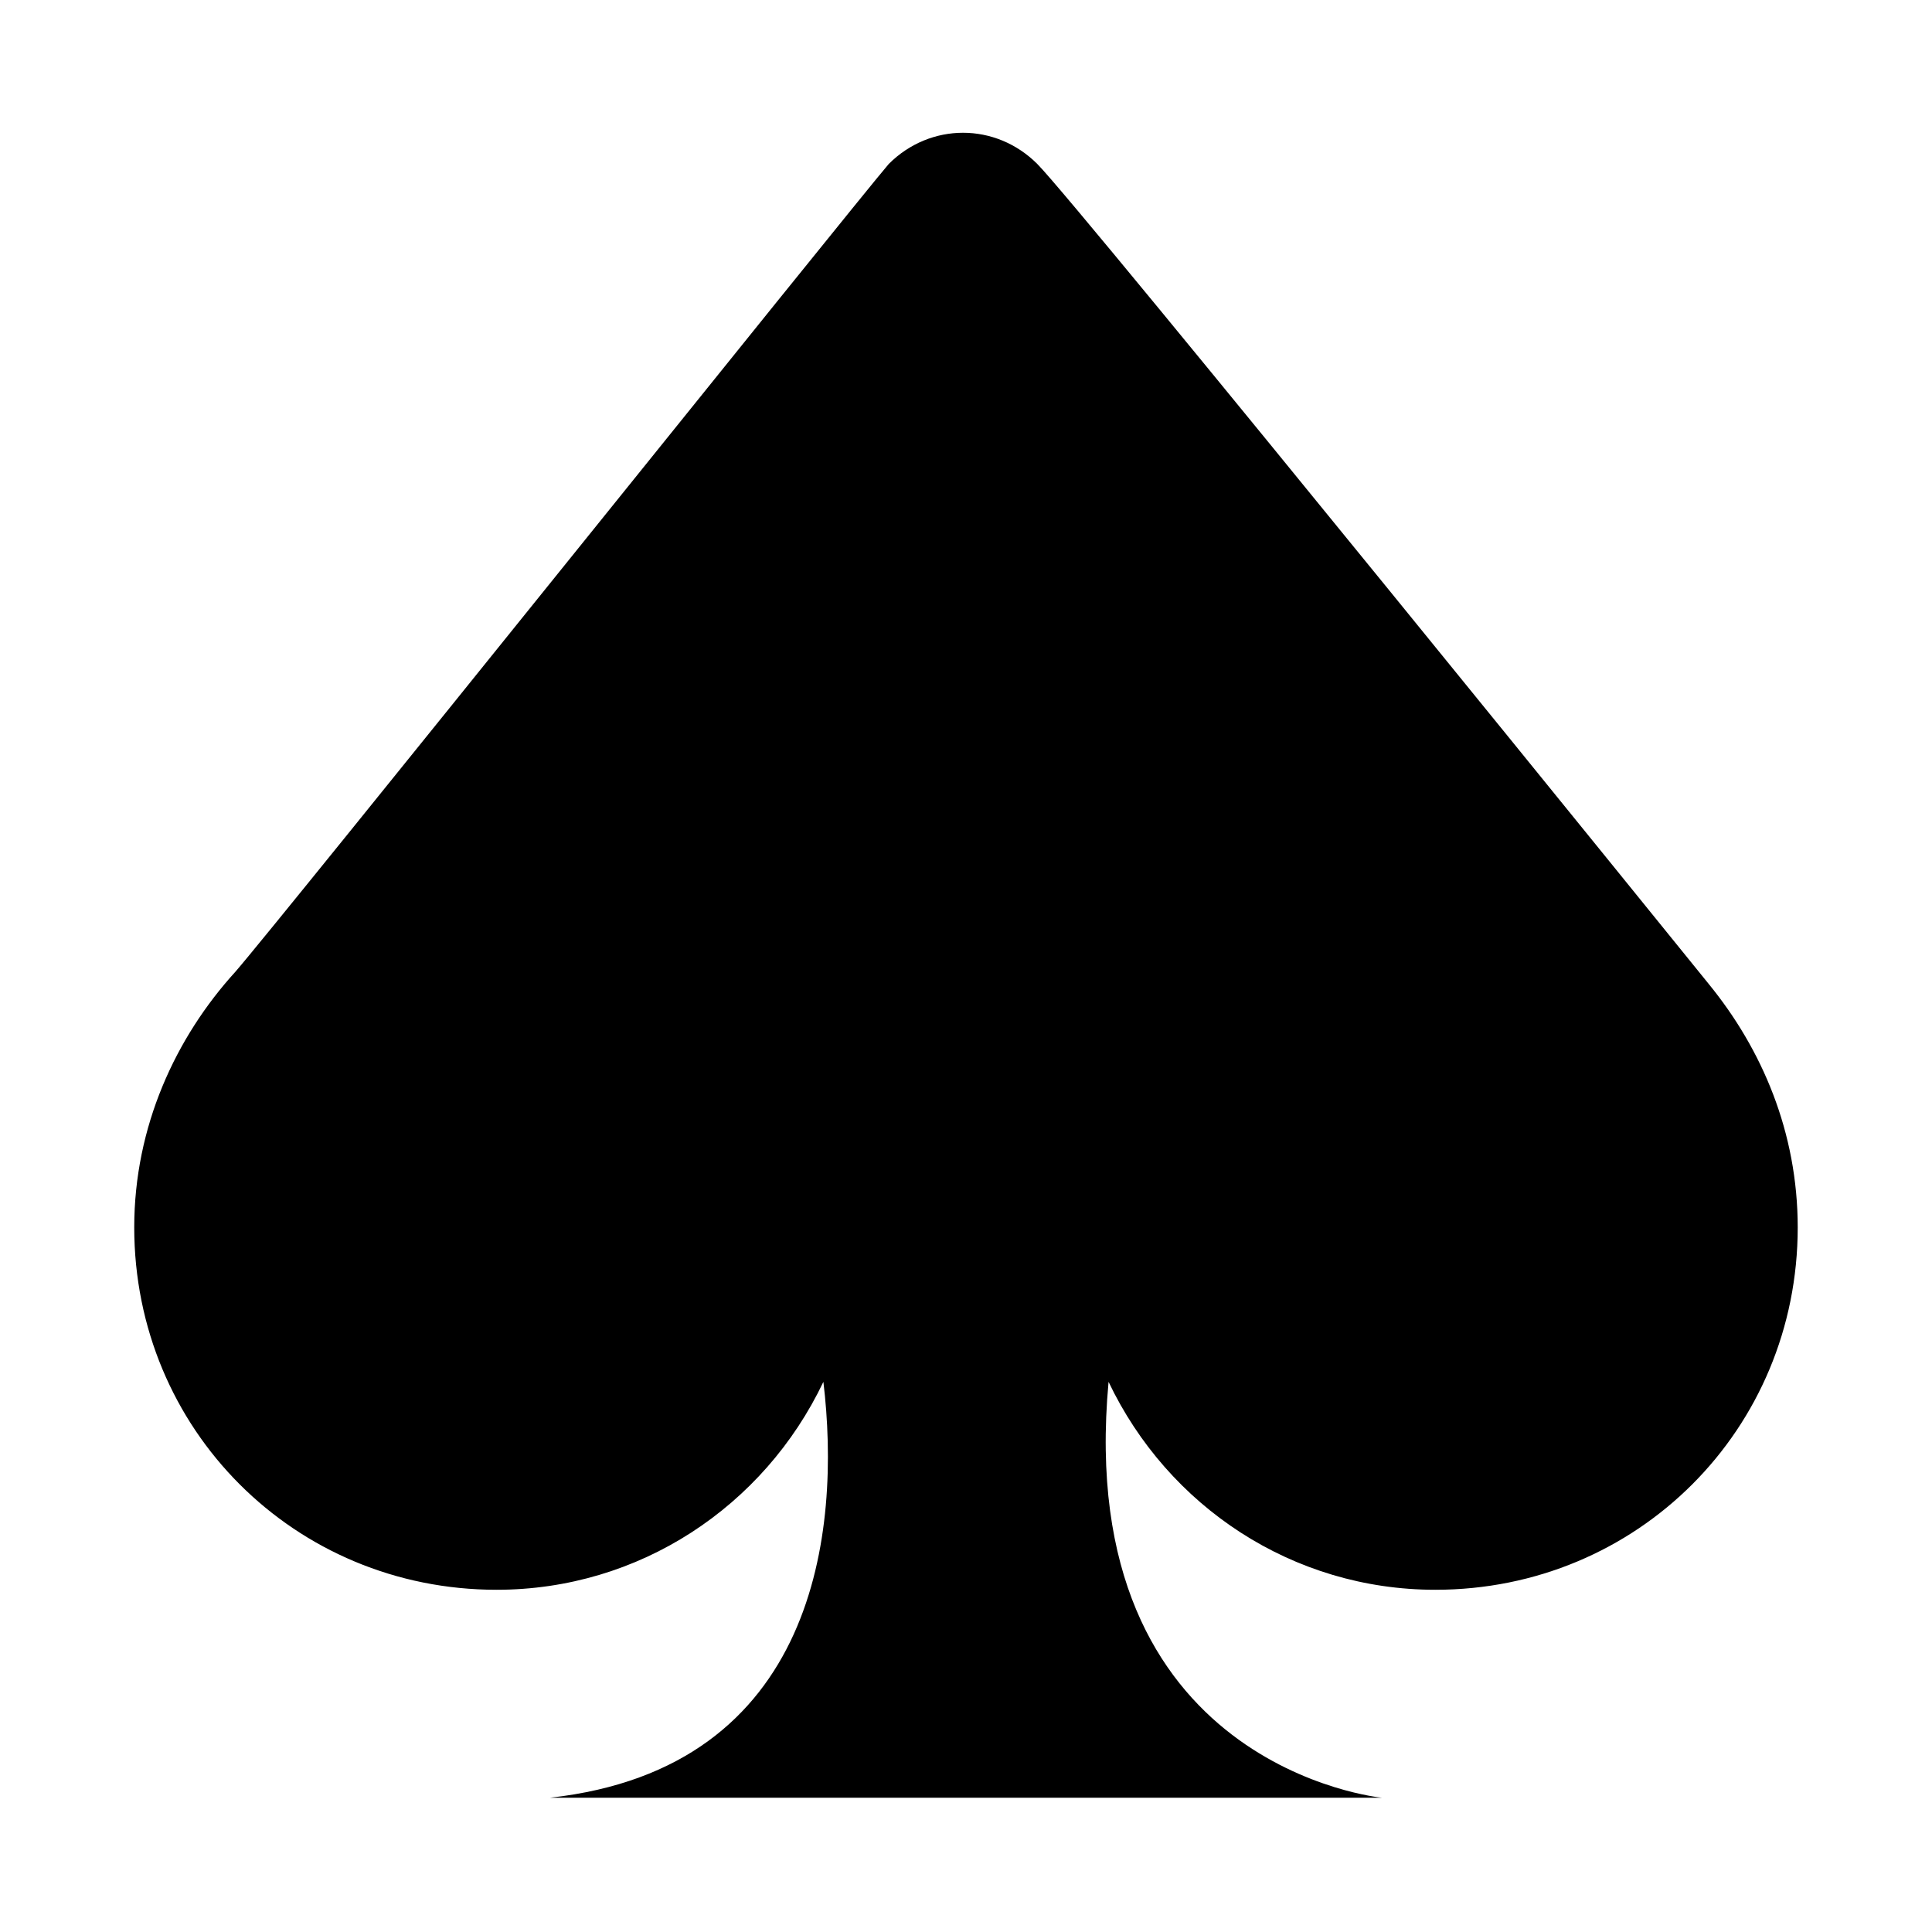
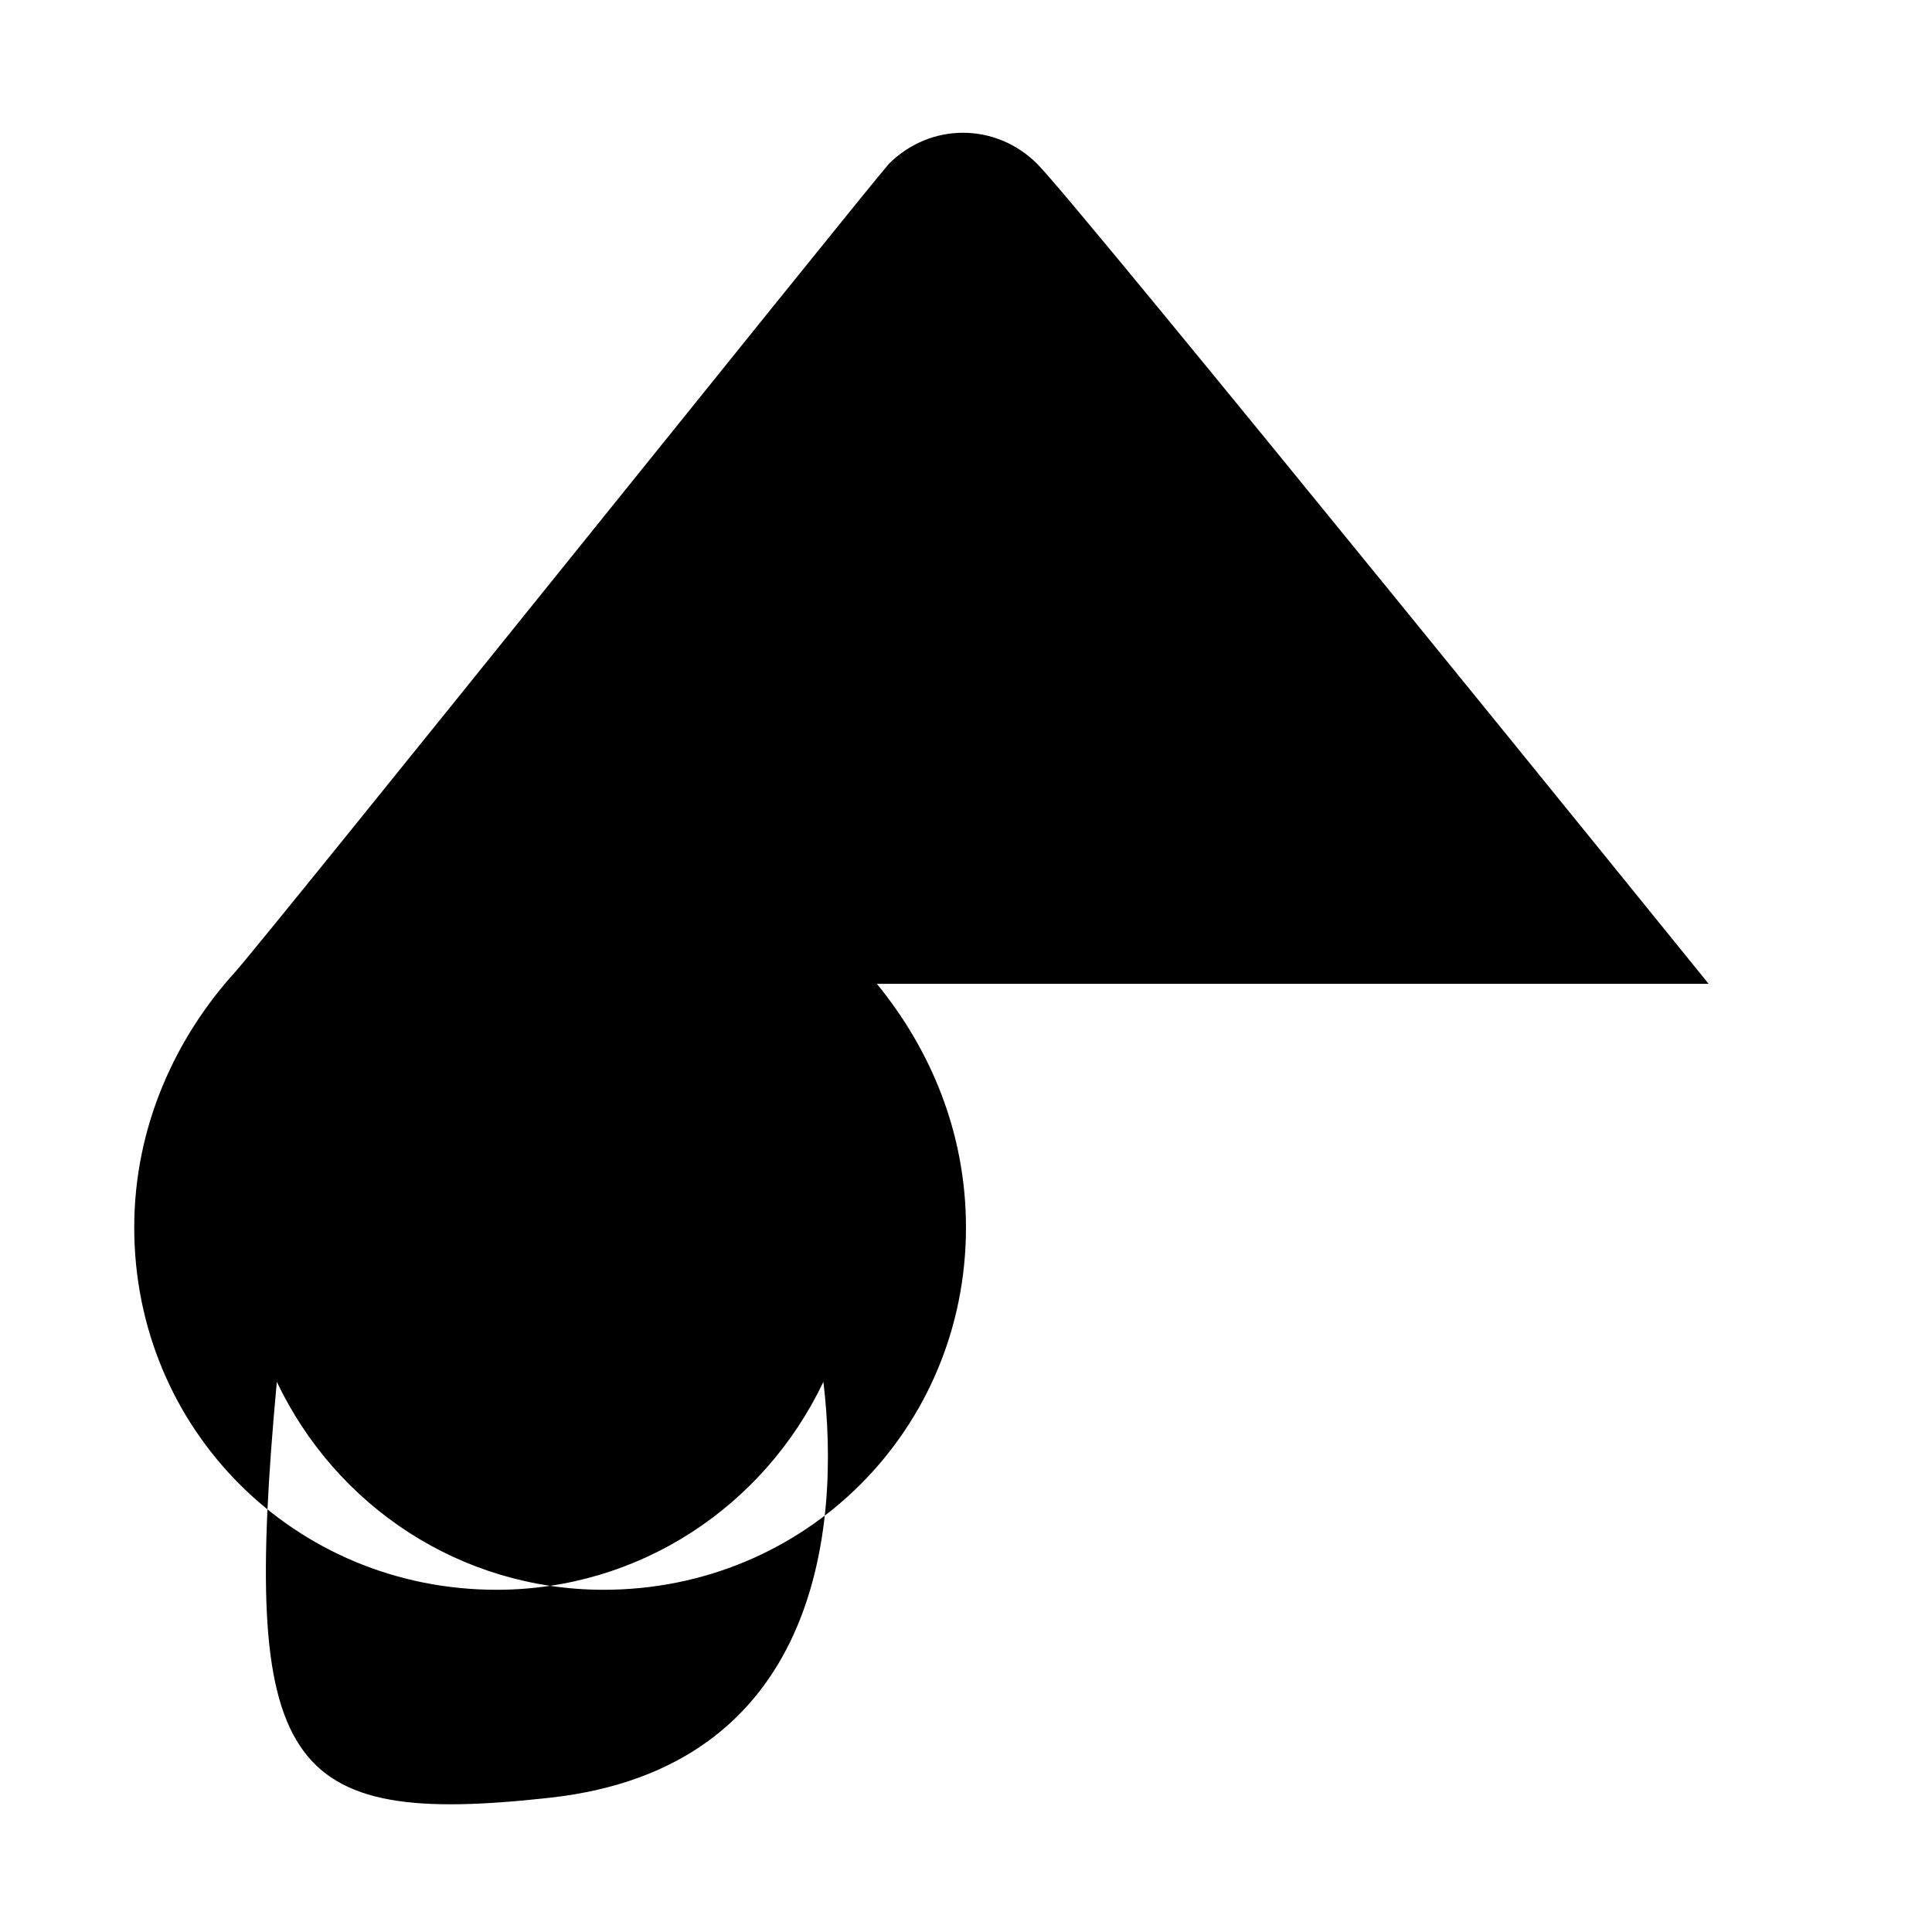
<svg xmlns="http://www.w3.org/2000/svg" fill="#000000" width="800px" height="800px" version="1.1" viewBox="144 144 512 512">
-   <path d="m596.8 404.72s-166.89-206.25-177.91-217.27c-11.02-11.02-28.34-11.02-39.359 0-9.449 11.023-162.17 201.52-173.19 214.12-15.746 17.316-26.766 40.934-26.766 67.699 0 53.531 42.508 96.039 96.039 96.039 37.785 0 70.848-22.043 86.594-55.105 4.723 39.359-1.574 102.34-72.422 110.21h220.42s-81.867-7.871-72.422-110.21c15.742 33.062 48.805 55.105 86.594 55.105 53.531 0 96.039-42.508 96.039-96.039-0.008-25.191-9.453-47.234-23.621-64.551z" fill-rule="evenodd" />
+   <path d="m596.8 404.72s-166.89-206.25-177.91-217.27c-11.02-11.02-28.34-11.02-39.359 0-9.449 11.023-162.17 201.52-173.19 214.12-15.746 17.316-26.766 40.934-26.766 67.699 0 53.531 42.508 96.039 96.039 96.039 37.785 0 70.848-22.043 86.594-55.105 4.723 39.359-1.574 102.34-72.422 110.21s-81.867-7.871-72.422-110.21c15.742 33.062 48.805 55.105 86.594 55.105 53.531 0 96.039-42.508 96.039-96.039-0.008-25.191-9.453-47.234-23.621-64.551z" fill-rule="evenodd" />
</svg>